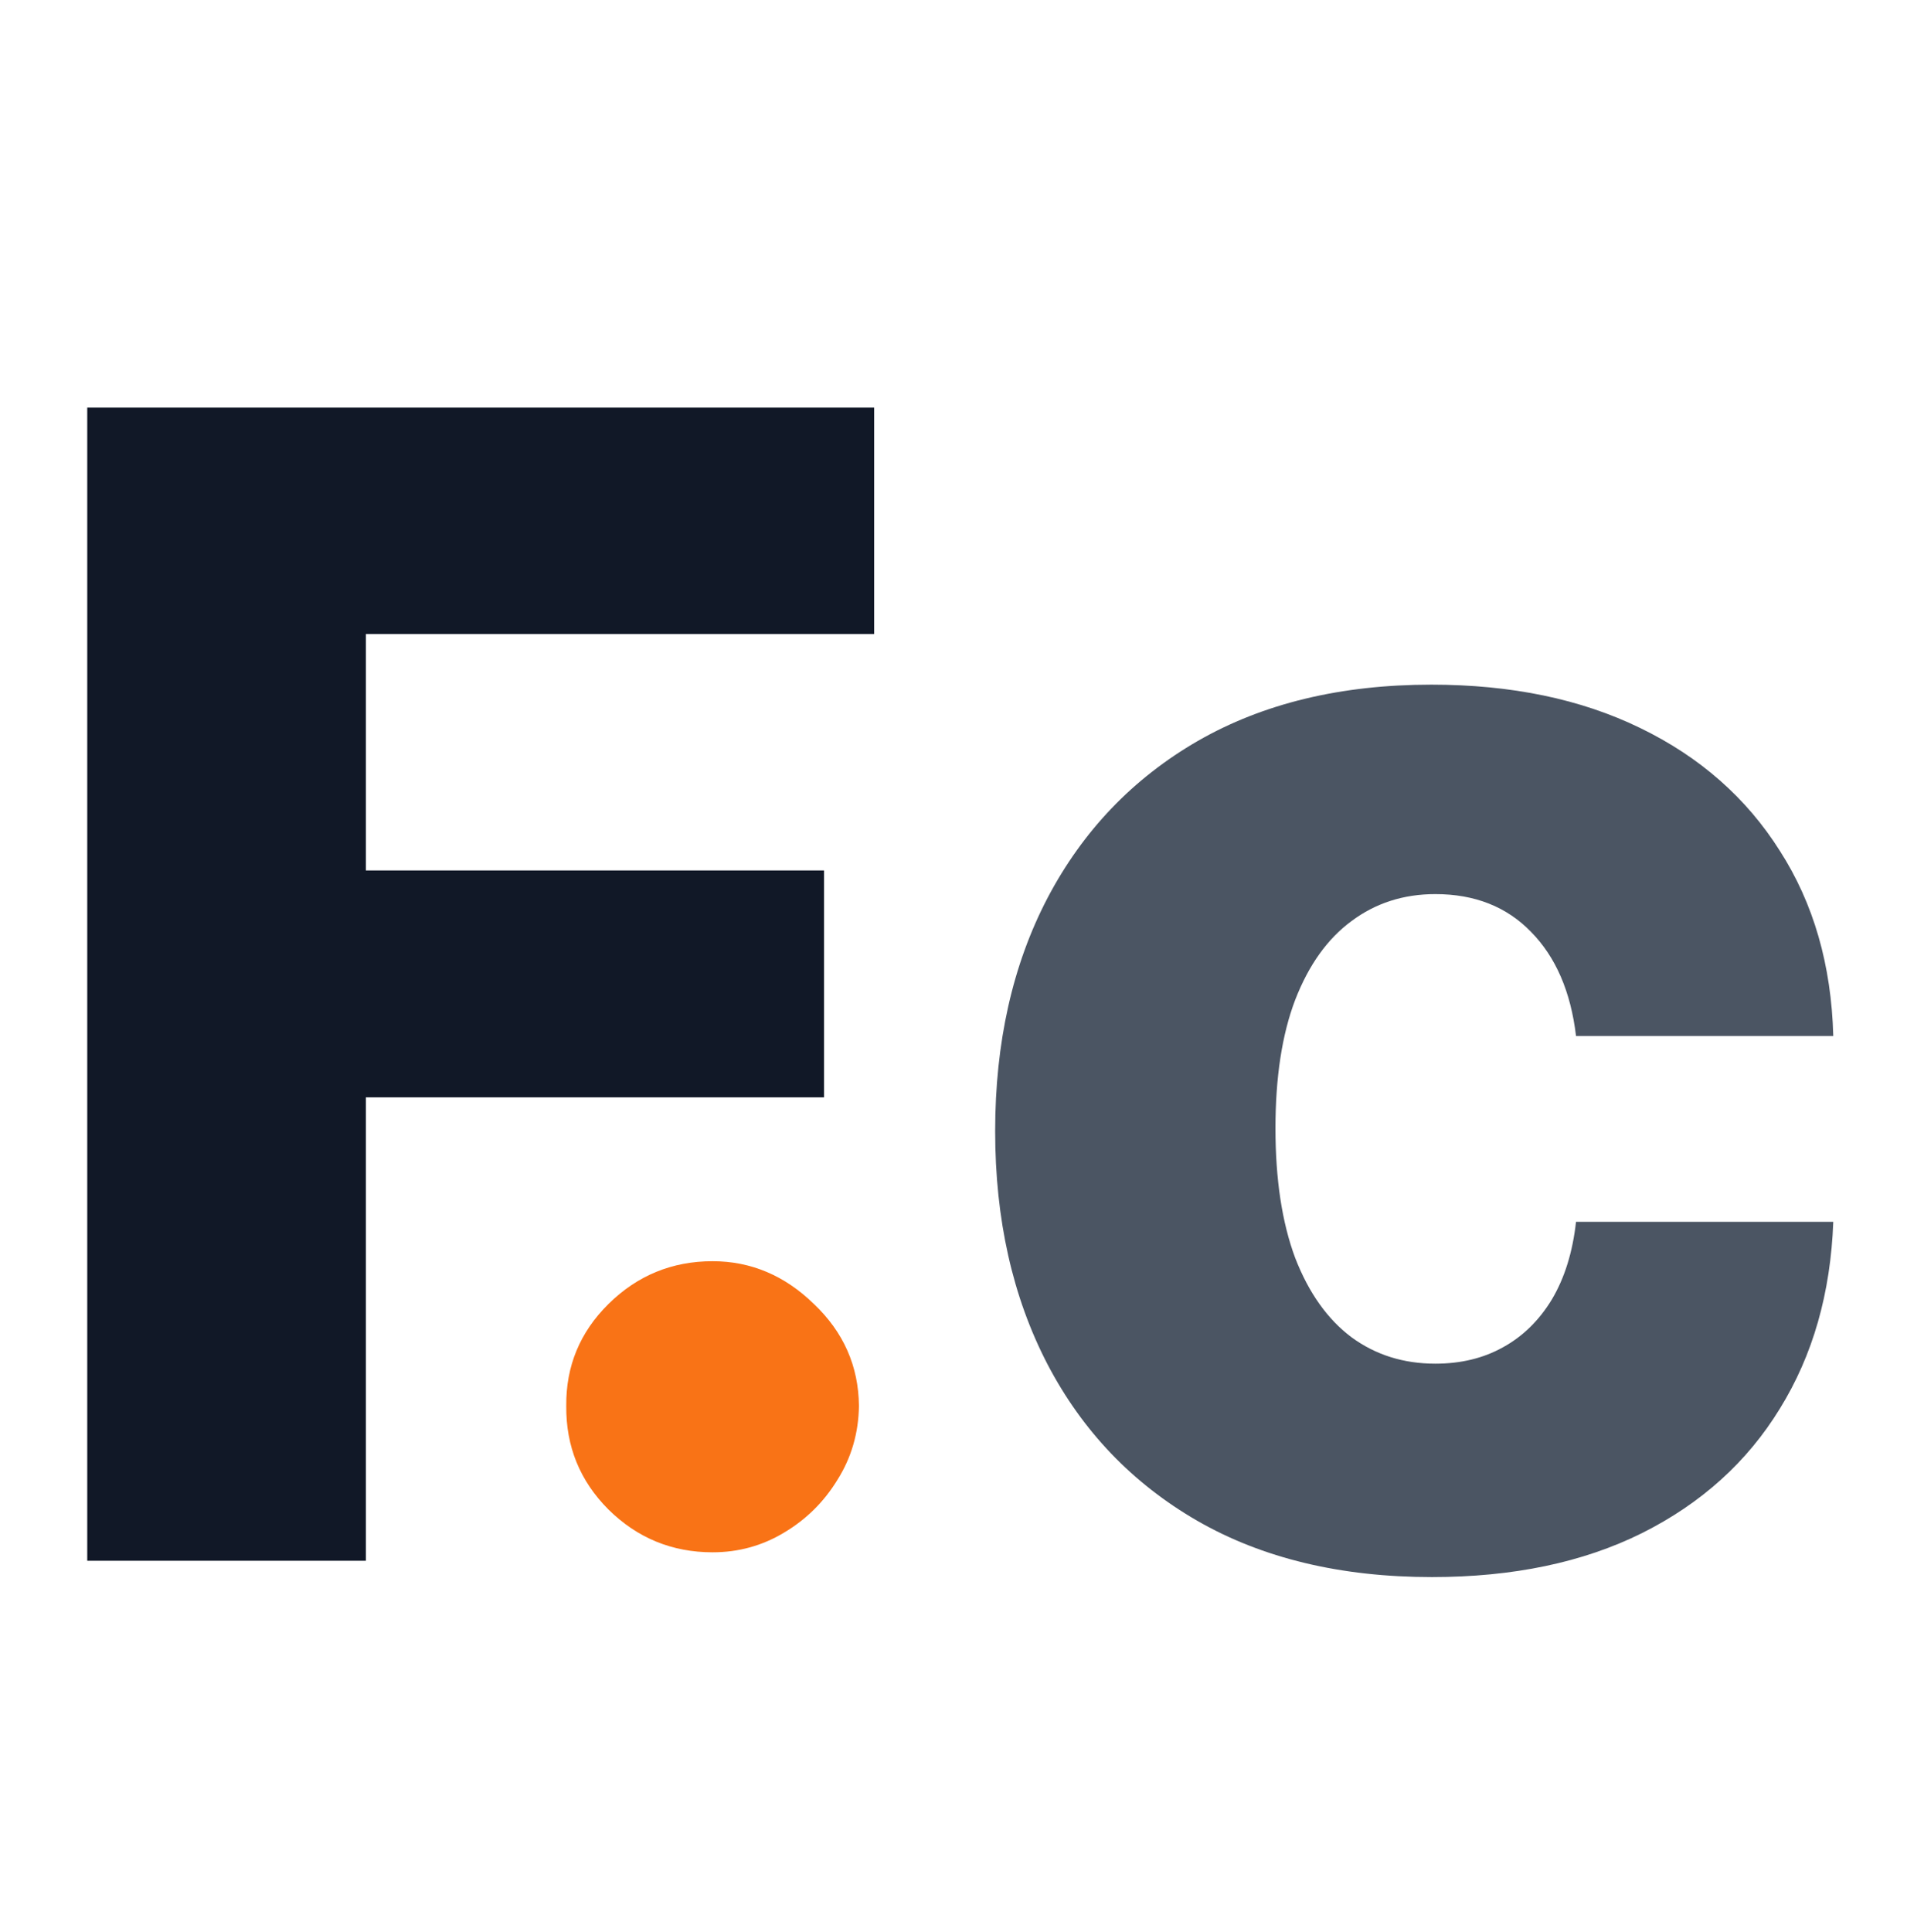
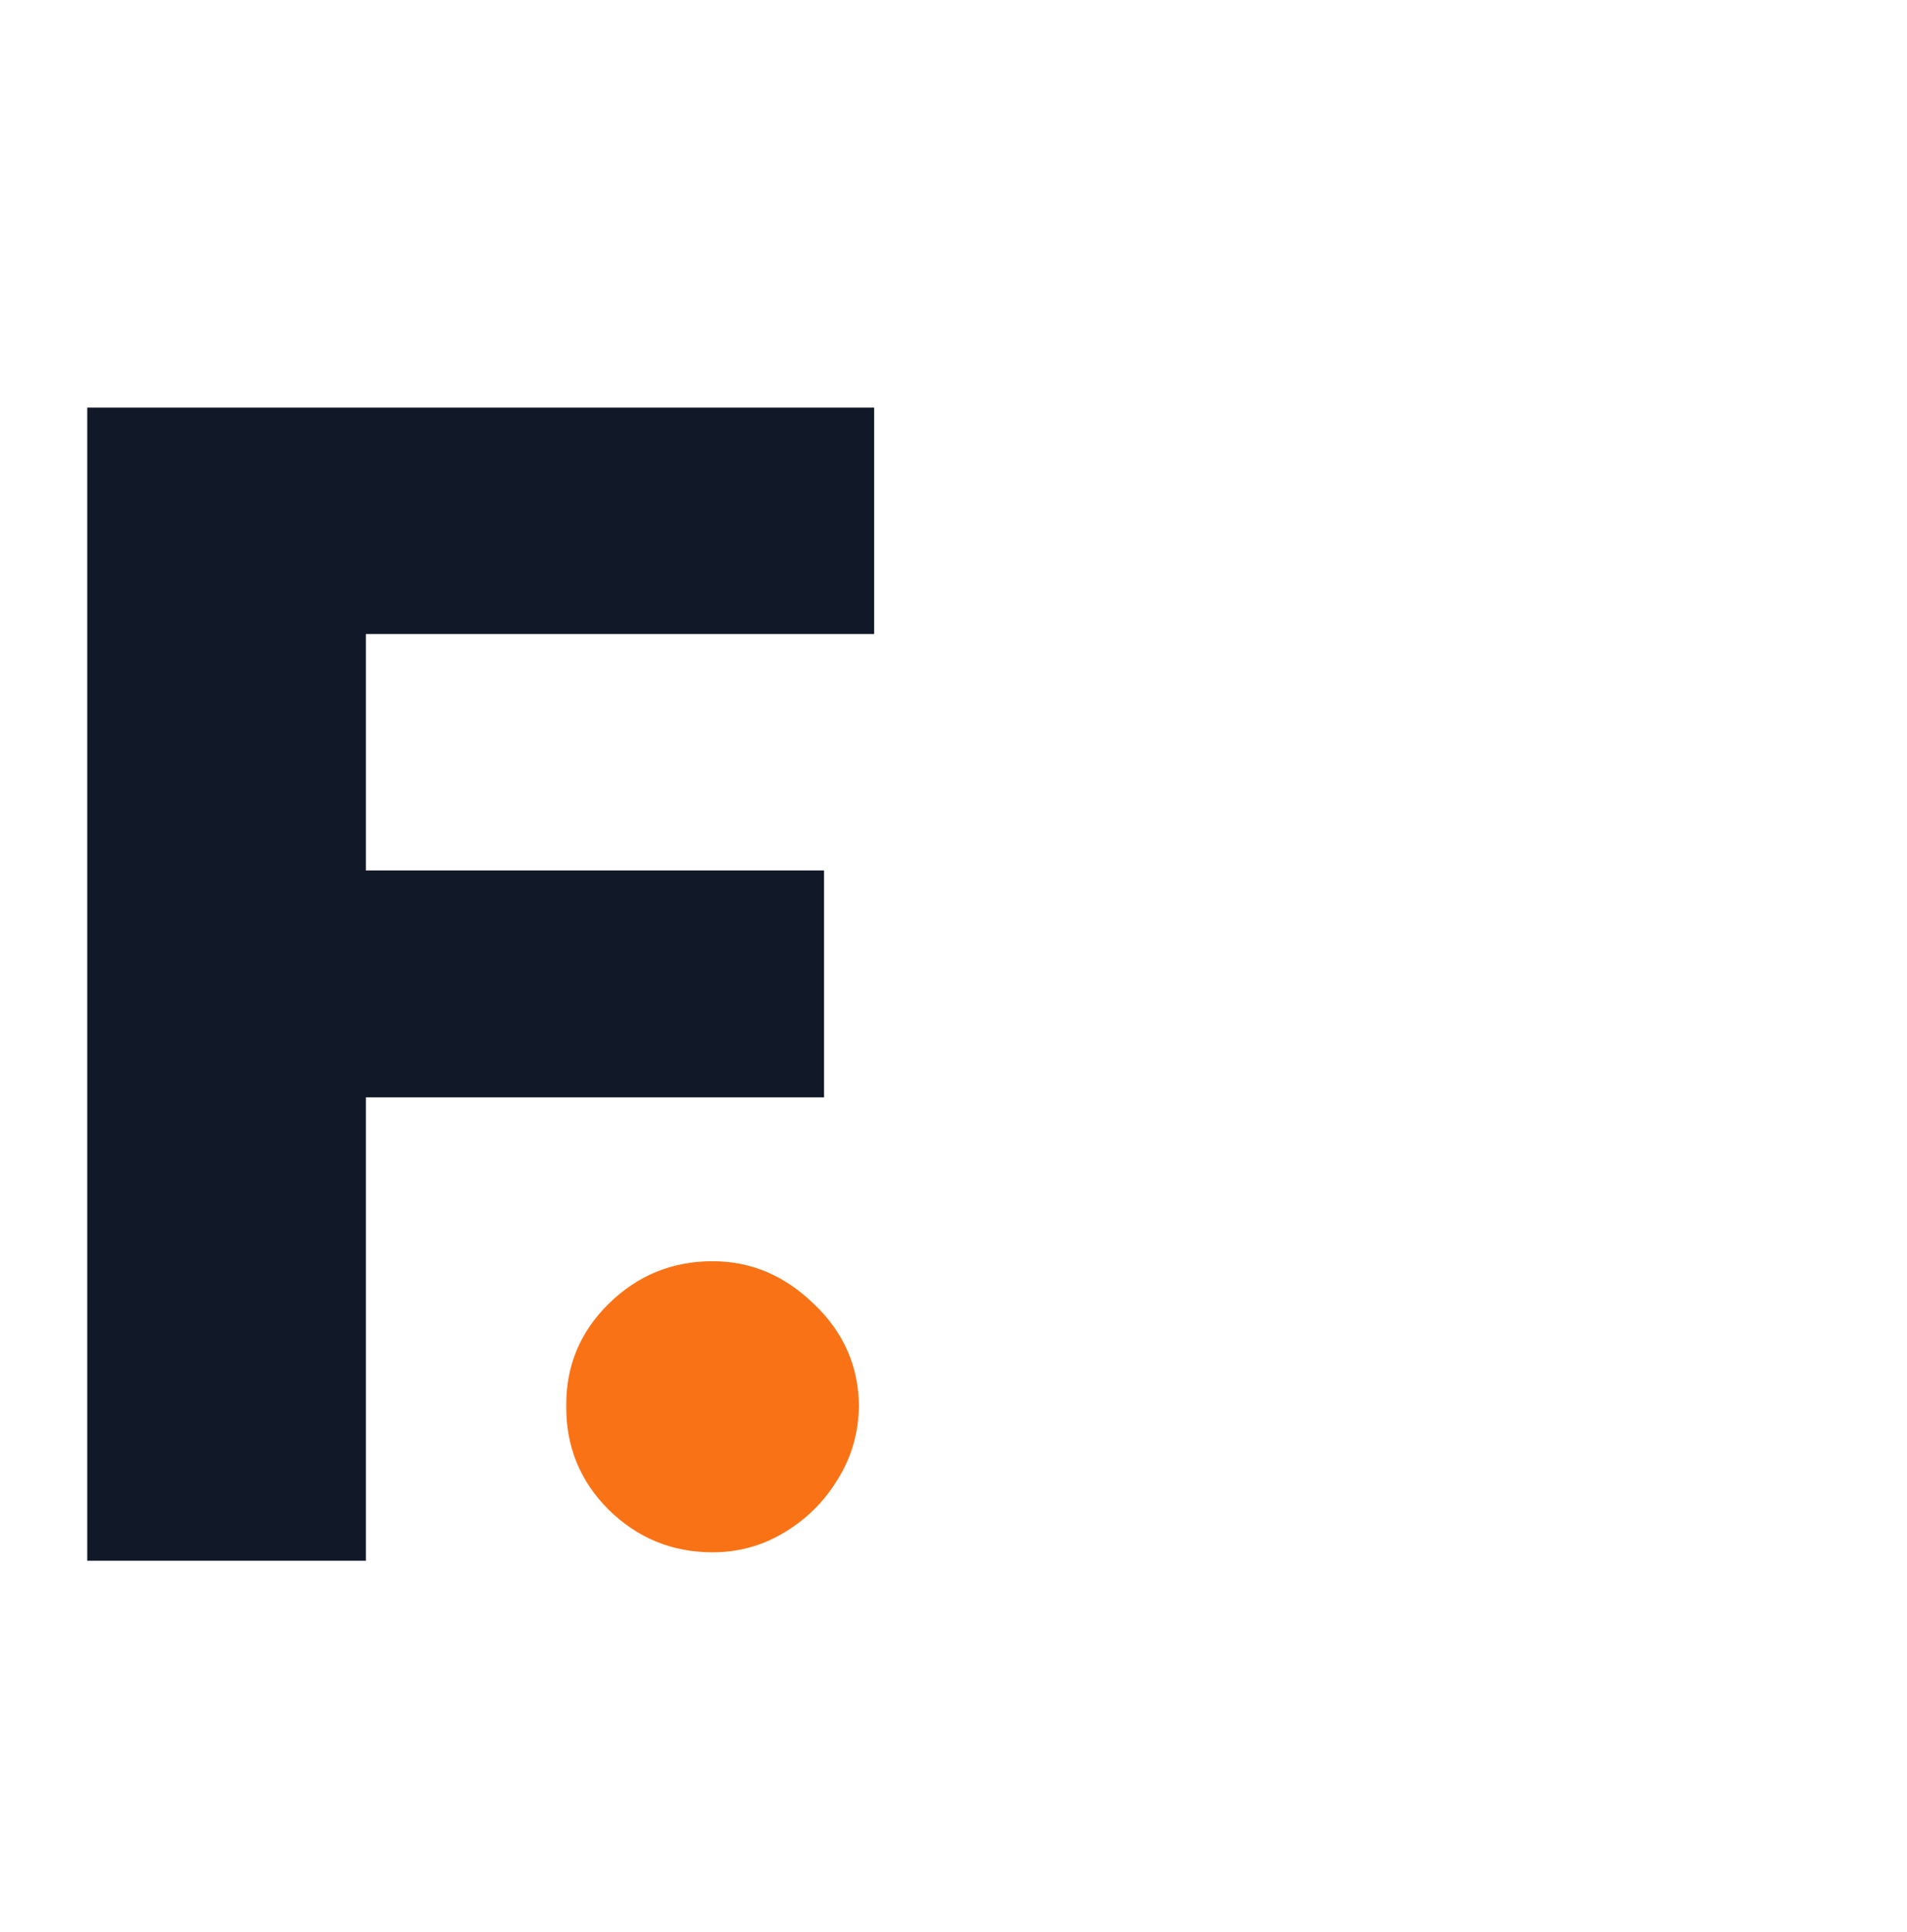
<svg xmlns="http://www.w3.org/2000/svg" width="77" height="78" viewBox="0 0 77 78" fill="none">
  <path id="F" d="M3.523 63V16.454H35.295V25.591H14.773V35.136H33.273V44.295H14.773V63H3.523Z" fill="#111827" />
-   <path id="C" d="M57.818 63.659C54.136 63.659 50.977 62.901 48.341 61.386C45.72 59.871 43.705 57.765 42.295 55.068C40.886 52.356 40.182 49.22 40.182 45.659C40.182 42.083 40.886 38.947 42.295 36.25C43.72 33.538 45.742 31.424 48.364 29.909C51 28.394 54.144 27.636 57.795 27.636C61.023 27.636 63.833 28.22 66.227 29.386C68.636 30.553 70.515 32.205 71.864 34.341C73.227 36.462 73.947 38.955 74.023 41.818H63.636C63.424 40.03 62.818 38.629 61.818 37.614C60.833 36.599 59.545 36.091 57.955 36.091C56.667 36.091 55.538 36.455 54.568 37.182C53.599 37.894 52.841 38.955 52.295 40.364C51.765 41.758 51.5 43.485 51.5 45.545C51.5 47.606 51.765 49.349 52.295 50.773C52.841 52.182 53.599 53.25 54.568 53.977C55.538 54.689 56.667 55.045 57.955 55.045C58.985 55.045 59.894 54.826 60.682 54.386C61.485 53.947 62.144 53.303 62.659 52.455C63.174 51.591 63.5 50.545 63.636 49.318H74.023C73.917 52.197 73.197 54.712 71.864 56.864C70.546 59.015 68.689 60.689 66.296 61.886C63.917 63.068 61.091 63.659 57.818 63.659Z" fill="#4B5563" />
  <path id="DOT" d="M28.773 62.659C27.136 62.659 25.735 62.083 24.568 60.932C23.417 59.78 22.849 58.386 22.864 56.75C22.849 55.144 23.417 53.773 24.568 52.636C25.735 51.485 27.136 50.909 28.773 50.909C30.318 50.909 31.682 51.485 32.864 52.636C34.061 53.773 34.667 55.144 34.682 56.75C34.667 57.841 34.379 58.833 33.818 59.727C33.273 60.621 32.553 61.333 31.659 61.864C30.78 62.394 29.818 62.659 28.773 62.659Z" fill="#F97316" />
  <style>
  @media (prefers-color-scheme: dark) {
    #F {
      fill: #FFFFFF !important;
    }

    #C {
      fill: #FFFFFF !important;
      opacity: 60%;
    }
  }
</style>
</svg>